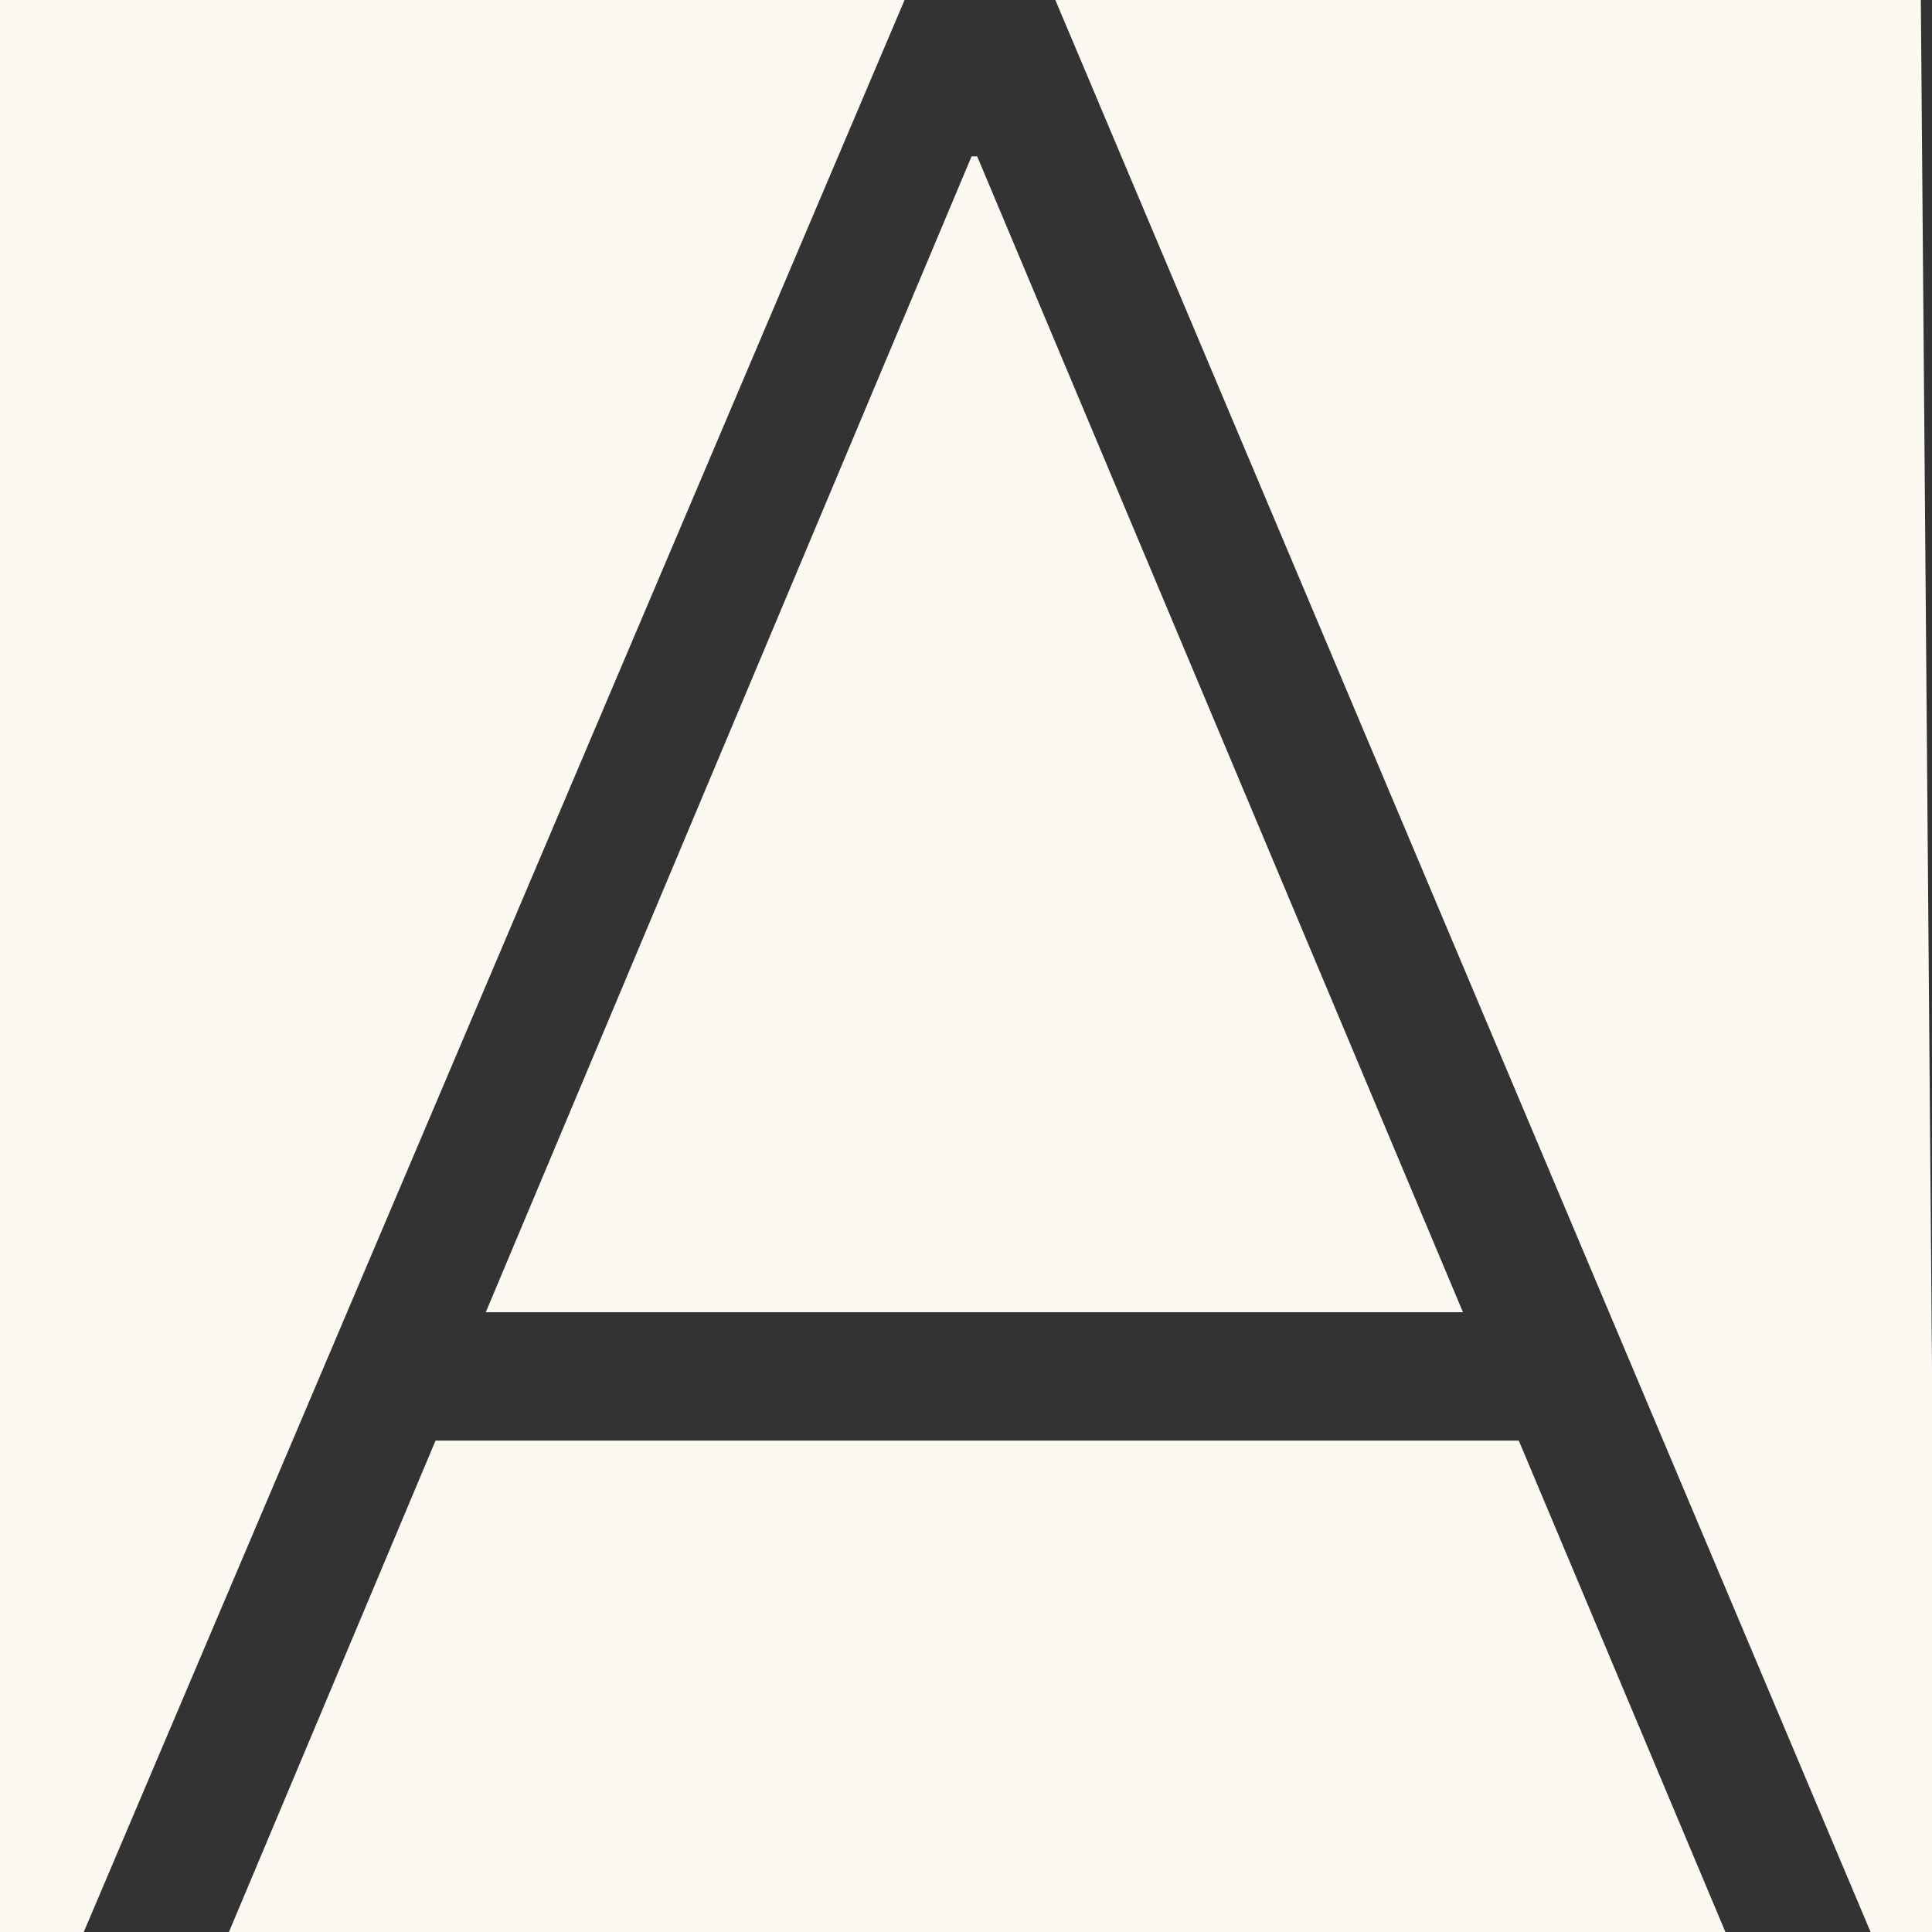
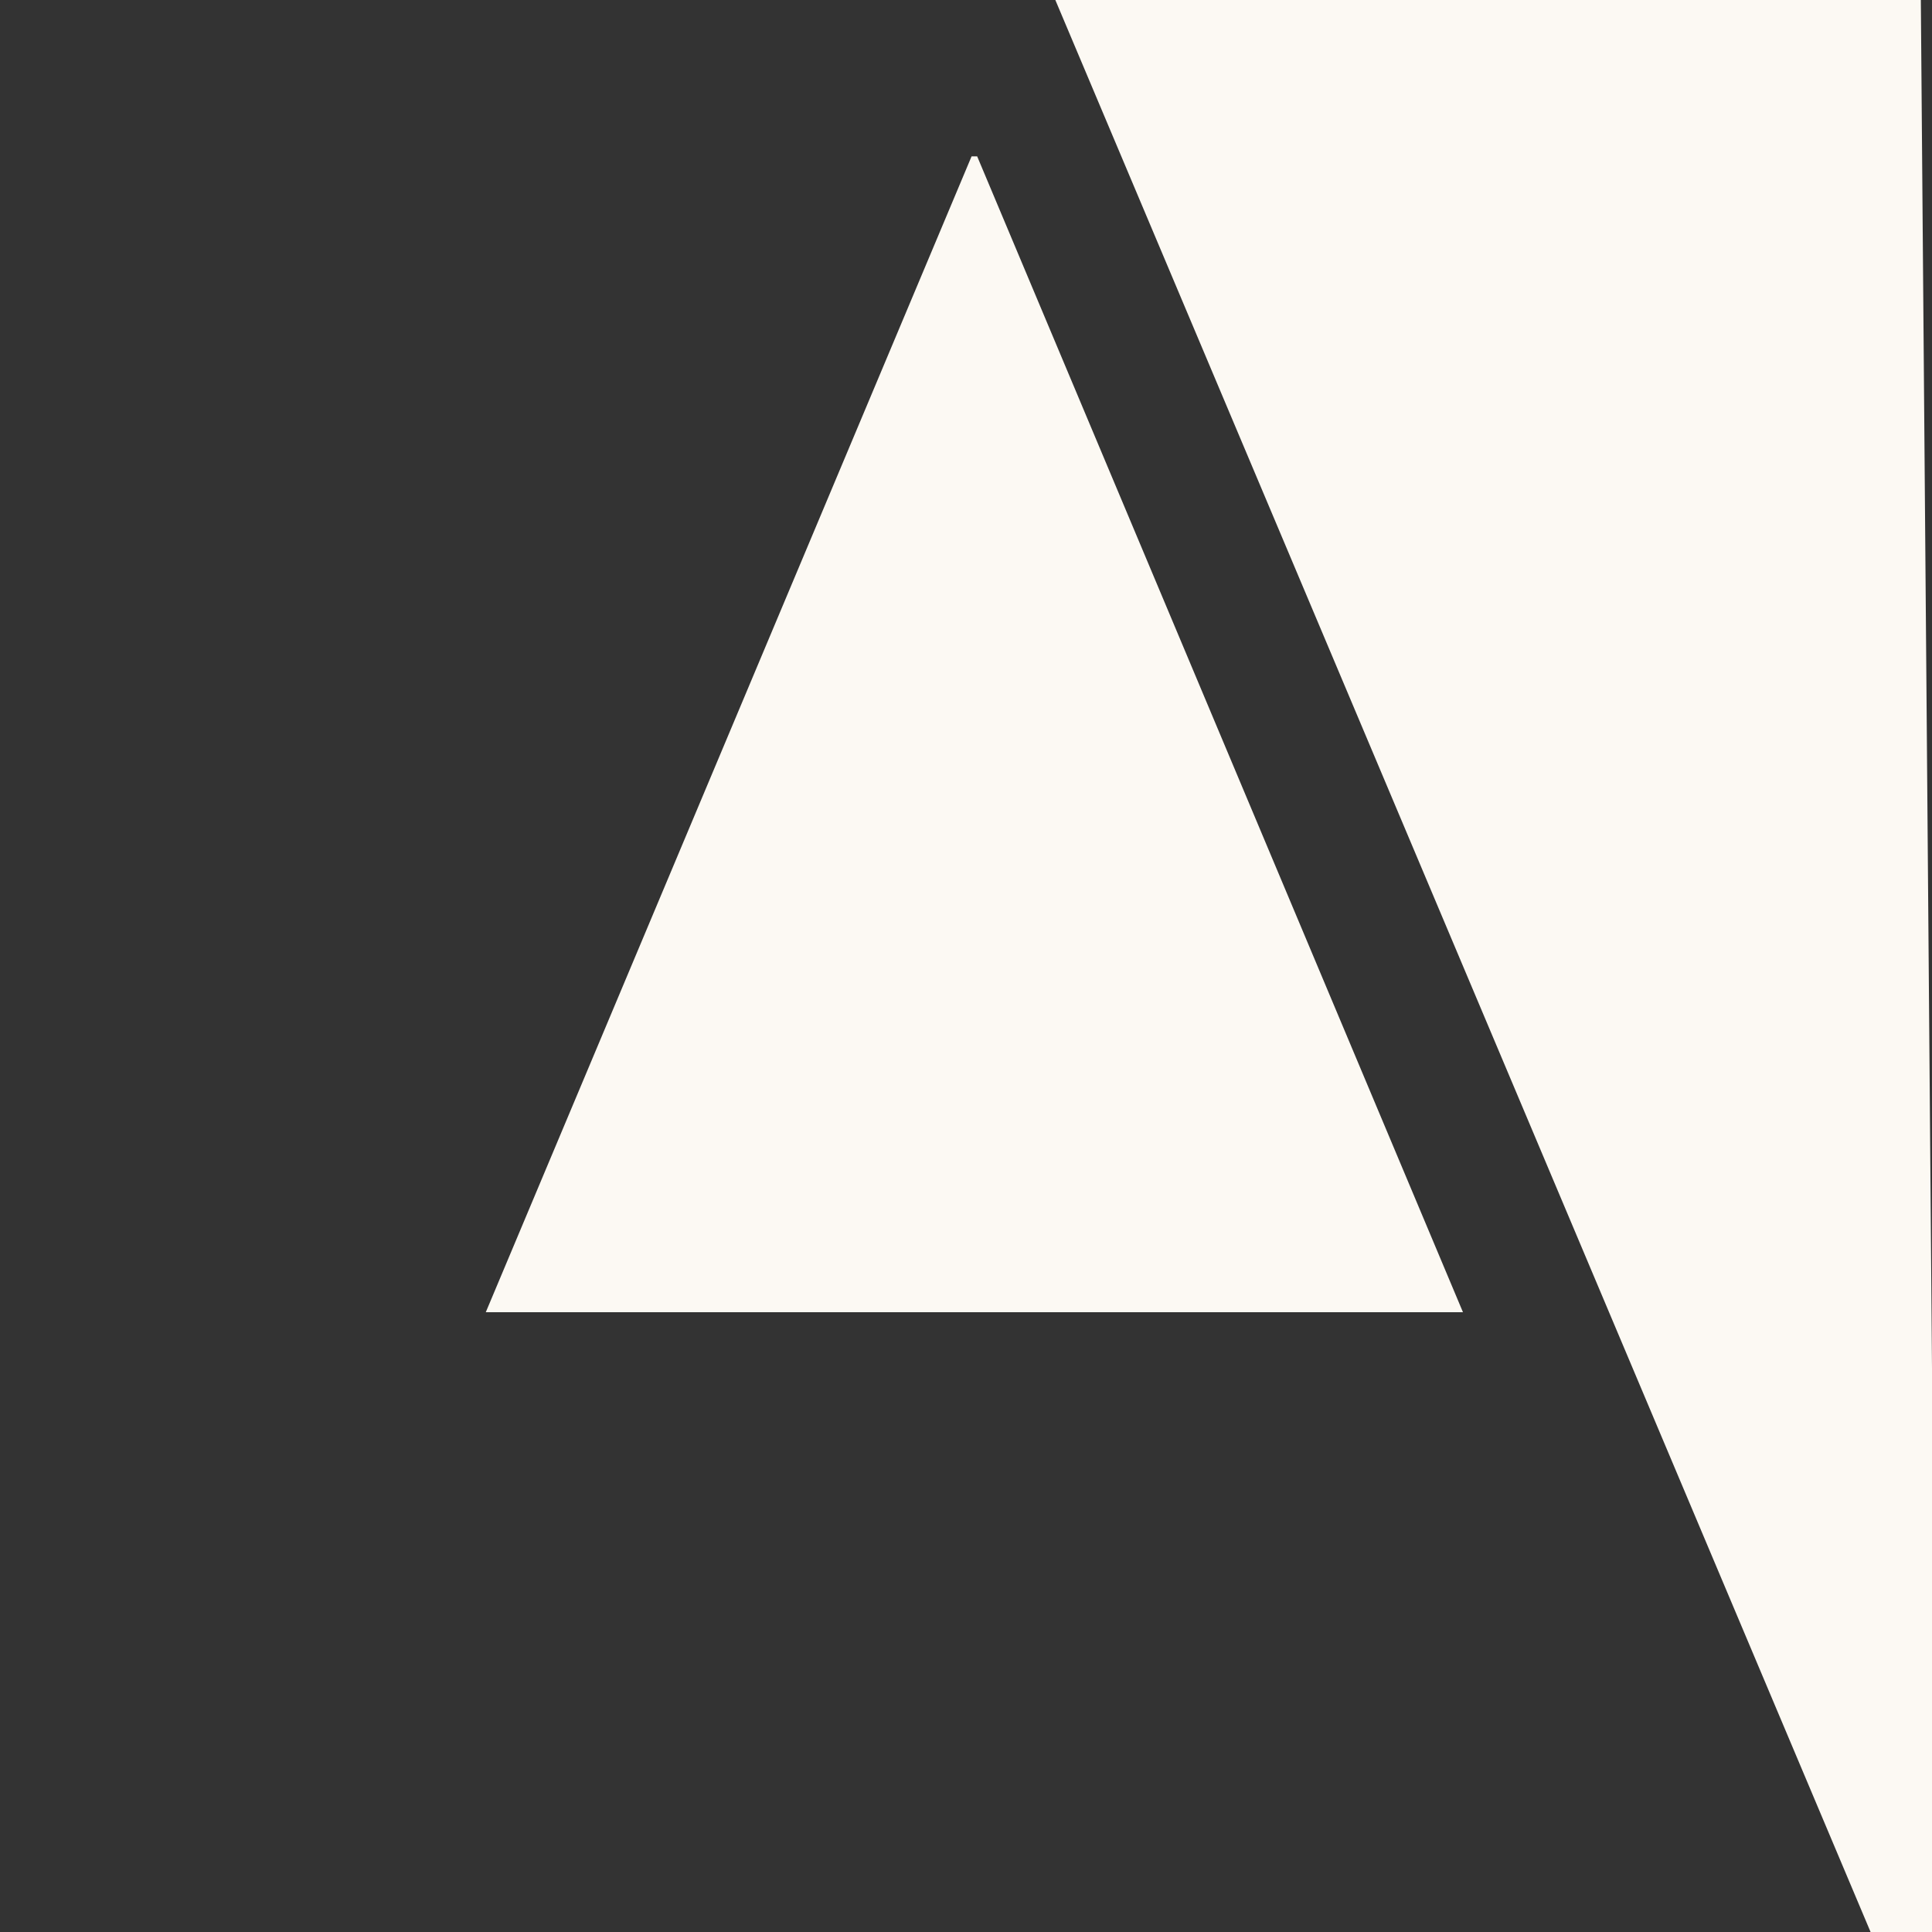
<svg xmlns="http://www.w3.org/2000/svg" version="1.1" id="Laag_1" x="0px" y="0px" viewBox="0 0 34.6 34.6" style="enable-background:new 0 0 34.6 34.6;" xml:space="preserve">
  <rect x="0" y="0" width="34.6" height="34.6" fill="#333333" stroke="none" />
  <style type="text/css">
	.st0{fill:#FCF9F3;}
</style>
-   <polygon class="st0" points="4.1,34.6 30.9,34.6 27.2,25.8 7.8,25.8 " />
  <polygon class="st0" points="17.4,2.8 8.7,23.5 26.2,23.5 17.5,2.8 " />
-   <polygon class="st0" points="16.2,0 0,0 0,34.6 1.5,34.6 " />
  <polygon class="st0" points="34.4,0 18.9,0 33.5,34.6 34.6,34.6 34.6,24.5 " />
</svg>